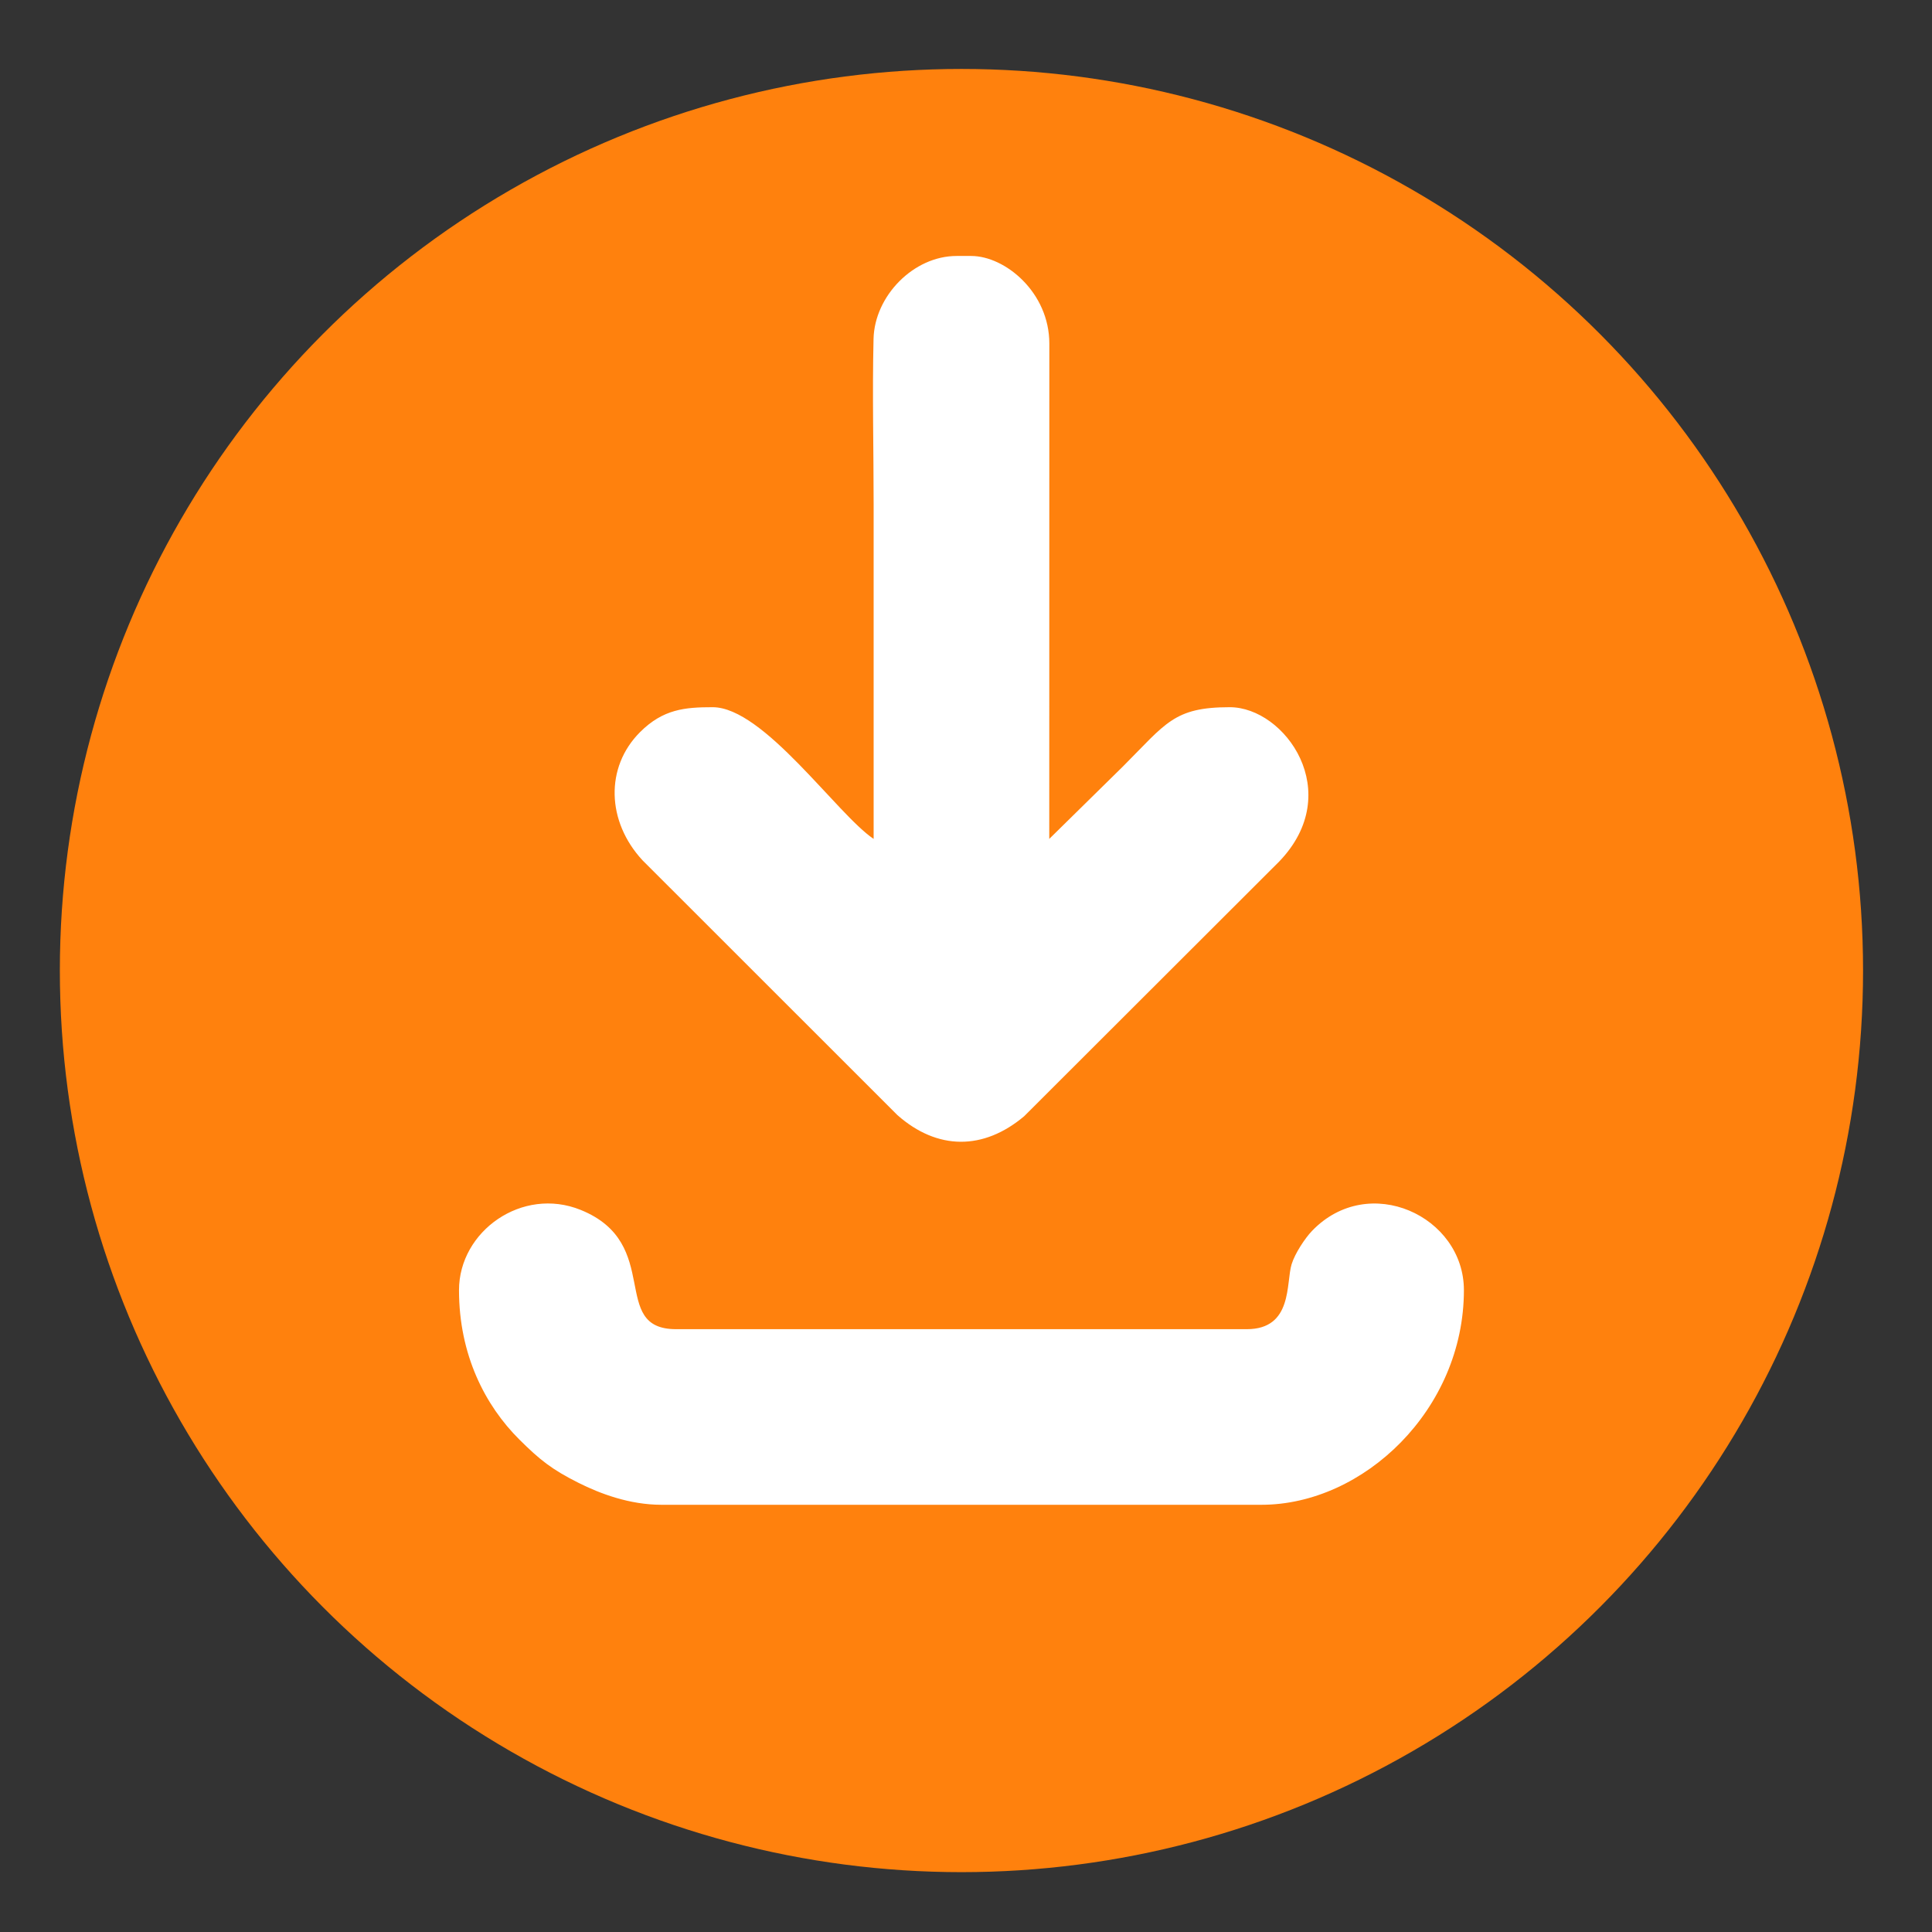
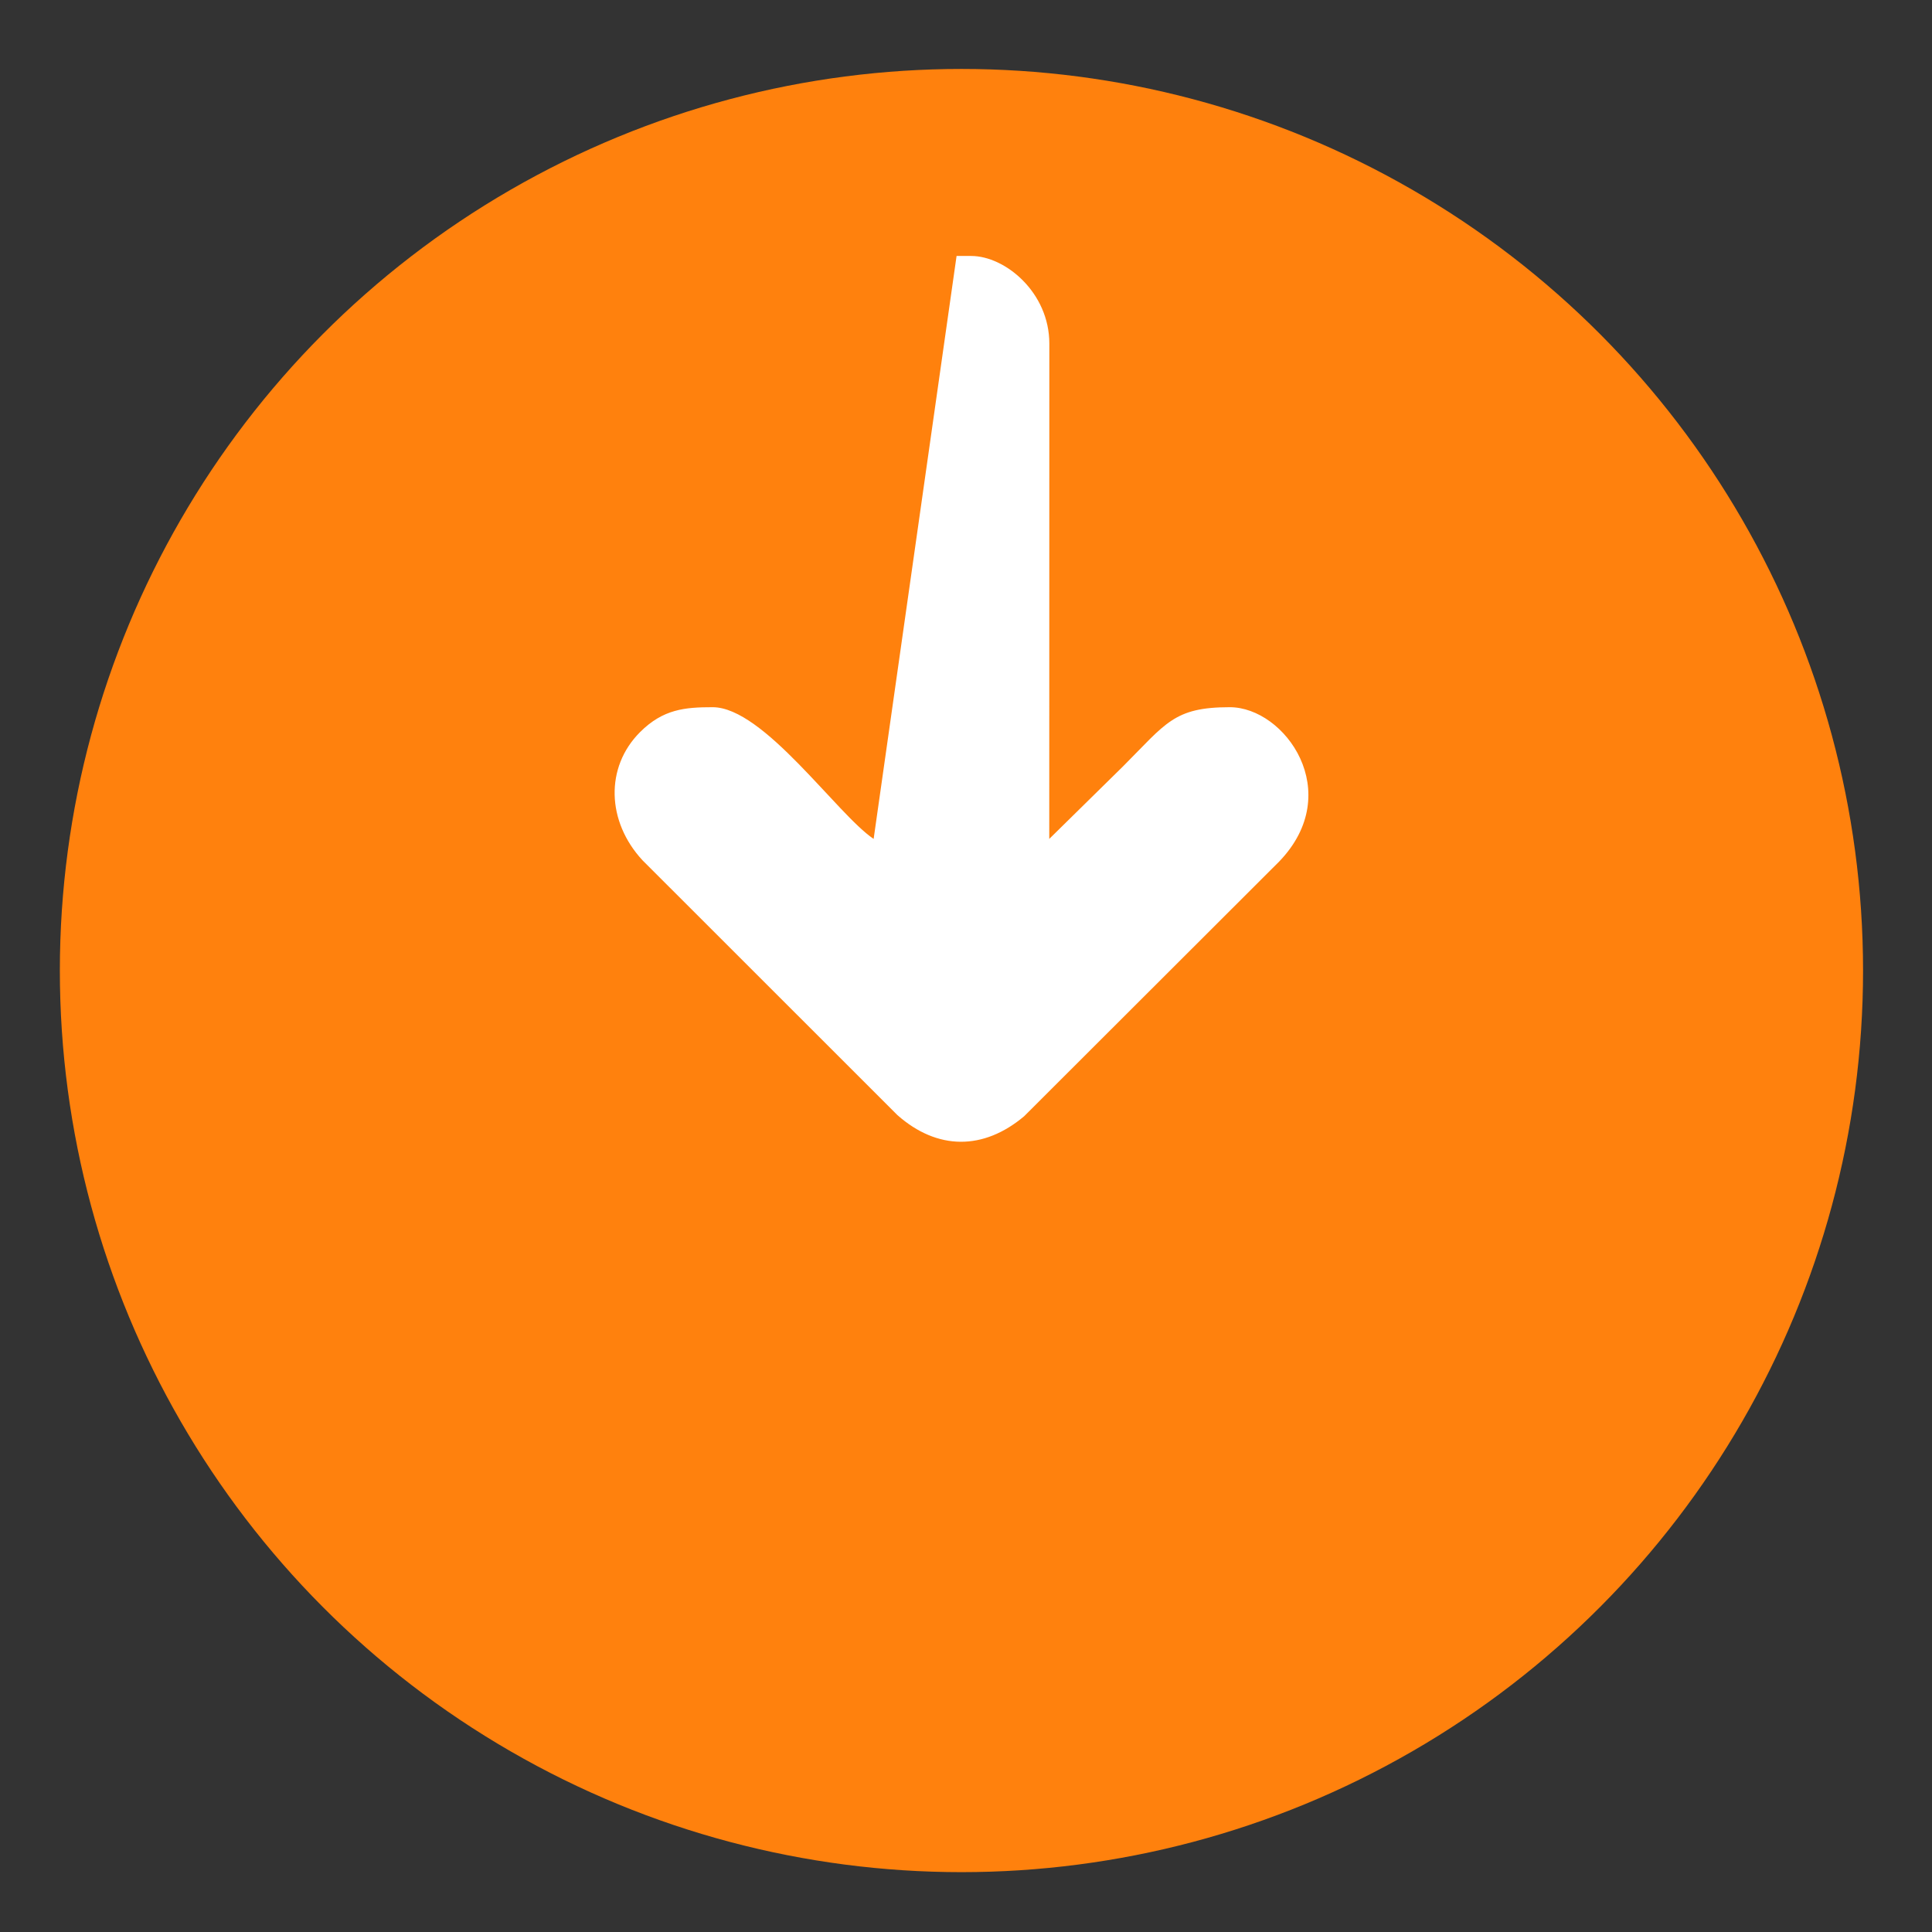
<svg xmlns="http://www.w3.org/2000/svg" xml:space="preserve" width="15mm" height="15mm" version="1.1" style="shape-rendering:geometricPrecision; text-rendering:geometricPrecision; image-rendering:optimizeQuality; fill-rule:evenodd; clip-rule:evenodd" viewBox="0 0 1500 1500">
  <rect x="0" y="0" width="1500" height="1500" fill="#333333" stroke="none" />
  <defs>
    <style type="text/css"> .fil0 {fill:#FF810D} .fil1 {fill:white} </style>
  </defs>
  <g id="Слой_x0020_1">
    <circle class="fil0" cx="746.47" cy="753.53" r="700" />
    <g id="_2491382190224">
-       <path class="fil1" d="M678.29 651.33c-28.31,-18.96 -85.36,-102.26 -124.98,-102.26 -21.44,0 -38.45,1.43 -56.39,19.36 -27.25,27.26 -25.93,69.44 1.92,99.5l197.93 197.85c31.03,27.41 66.81,27.44 98.37,0.88l198.02 -197.77c51.76,-53.74 4.5,-119.82 -38.39,-119.82 -43.46,0 -49.43,12.51 -82.85,45.93l-57.28 56.33 0.06 -384.48c0.04,-39.82 -34.33,-68.11 -60.66,-68.11l-11.36 0c-33.45,0 -63.67,31.11 -64.46,64.31 -1.01,42.37 0.07,86.3 0.07,128.85 0,86.48 0,172.95 0,259.43z" />
-       <path class="fil1" d="M356.37 1001.66c0,50.31 20.36,89.64 46.86,115.99 15.86,15.77 25.17,23.21 45.92,33.62 16.57,8.33 39.59,17.04 64.39,17.04l465.85 0c79.33,0 157.18,-74.03 157.18,-166.65 0,-57.46 -73.91,-91.9 -117.94,-45.97 -5.43,5.67 -13.2,17.37 -15.82,25.84 -4.48,14.49 1.08,50.44 -34.78,50.44l-443.13 0c-52.46,0 -9.62,-66.51 -74.05,-92.59 -45.45,-18.4 -94.48,16.55 -94.48,62.28z" />
+       <path class="fil1" d="M678.29 651.33c-28.31,-18.96 -85.36,-102.26 -124.98,-102.26 -21.44,0 -38.45,1.43 -56.39,19.36 -27.25,27.26 -25.93,69.44 1.92,99.5l197.93 197.85c31.03,27.41 66.81,27.44 98.37,0.88l198.02 -197.77c51.76,-53.74 4.5,-119.82 -38.39,-119.82 -43.46,0 -49.43,12.51 -82.85,45.93l-57.28 56.33 0.06 -384.48c0.04,-39.82 -34.33,-68.11 -60.66,-68.11l-11.36 0z" />
    </g>
  </g>
</svg>